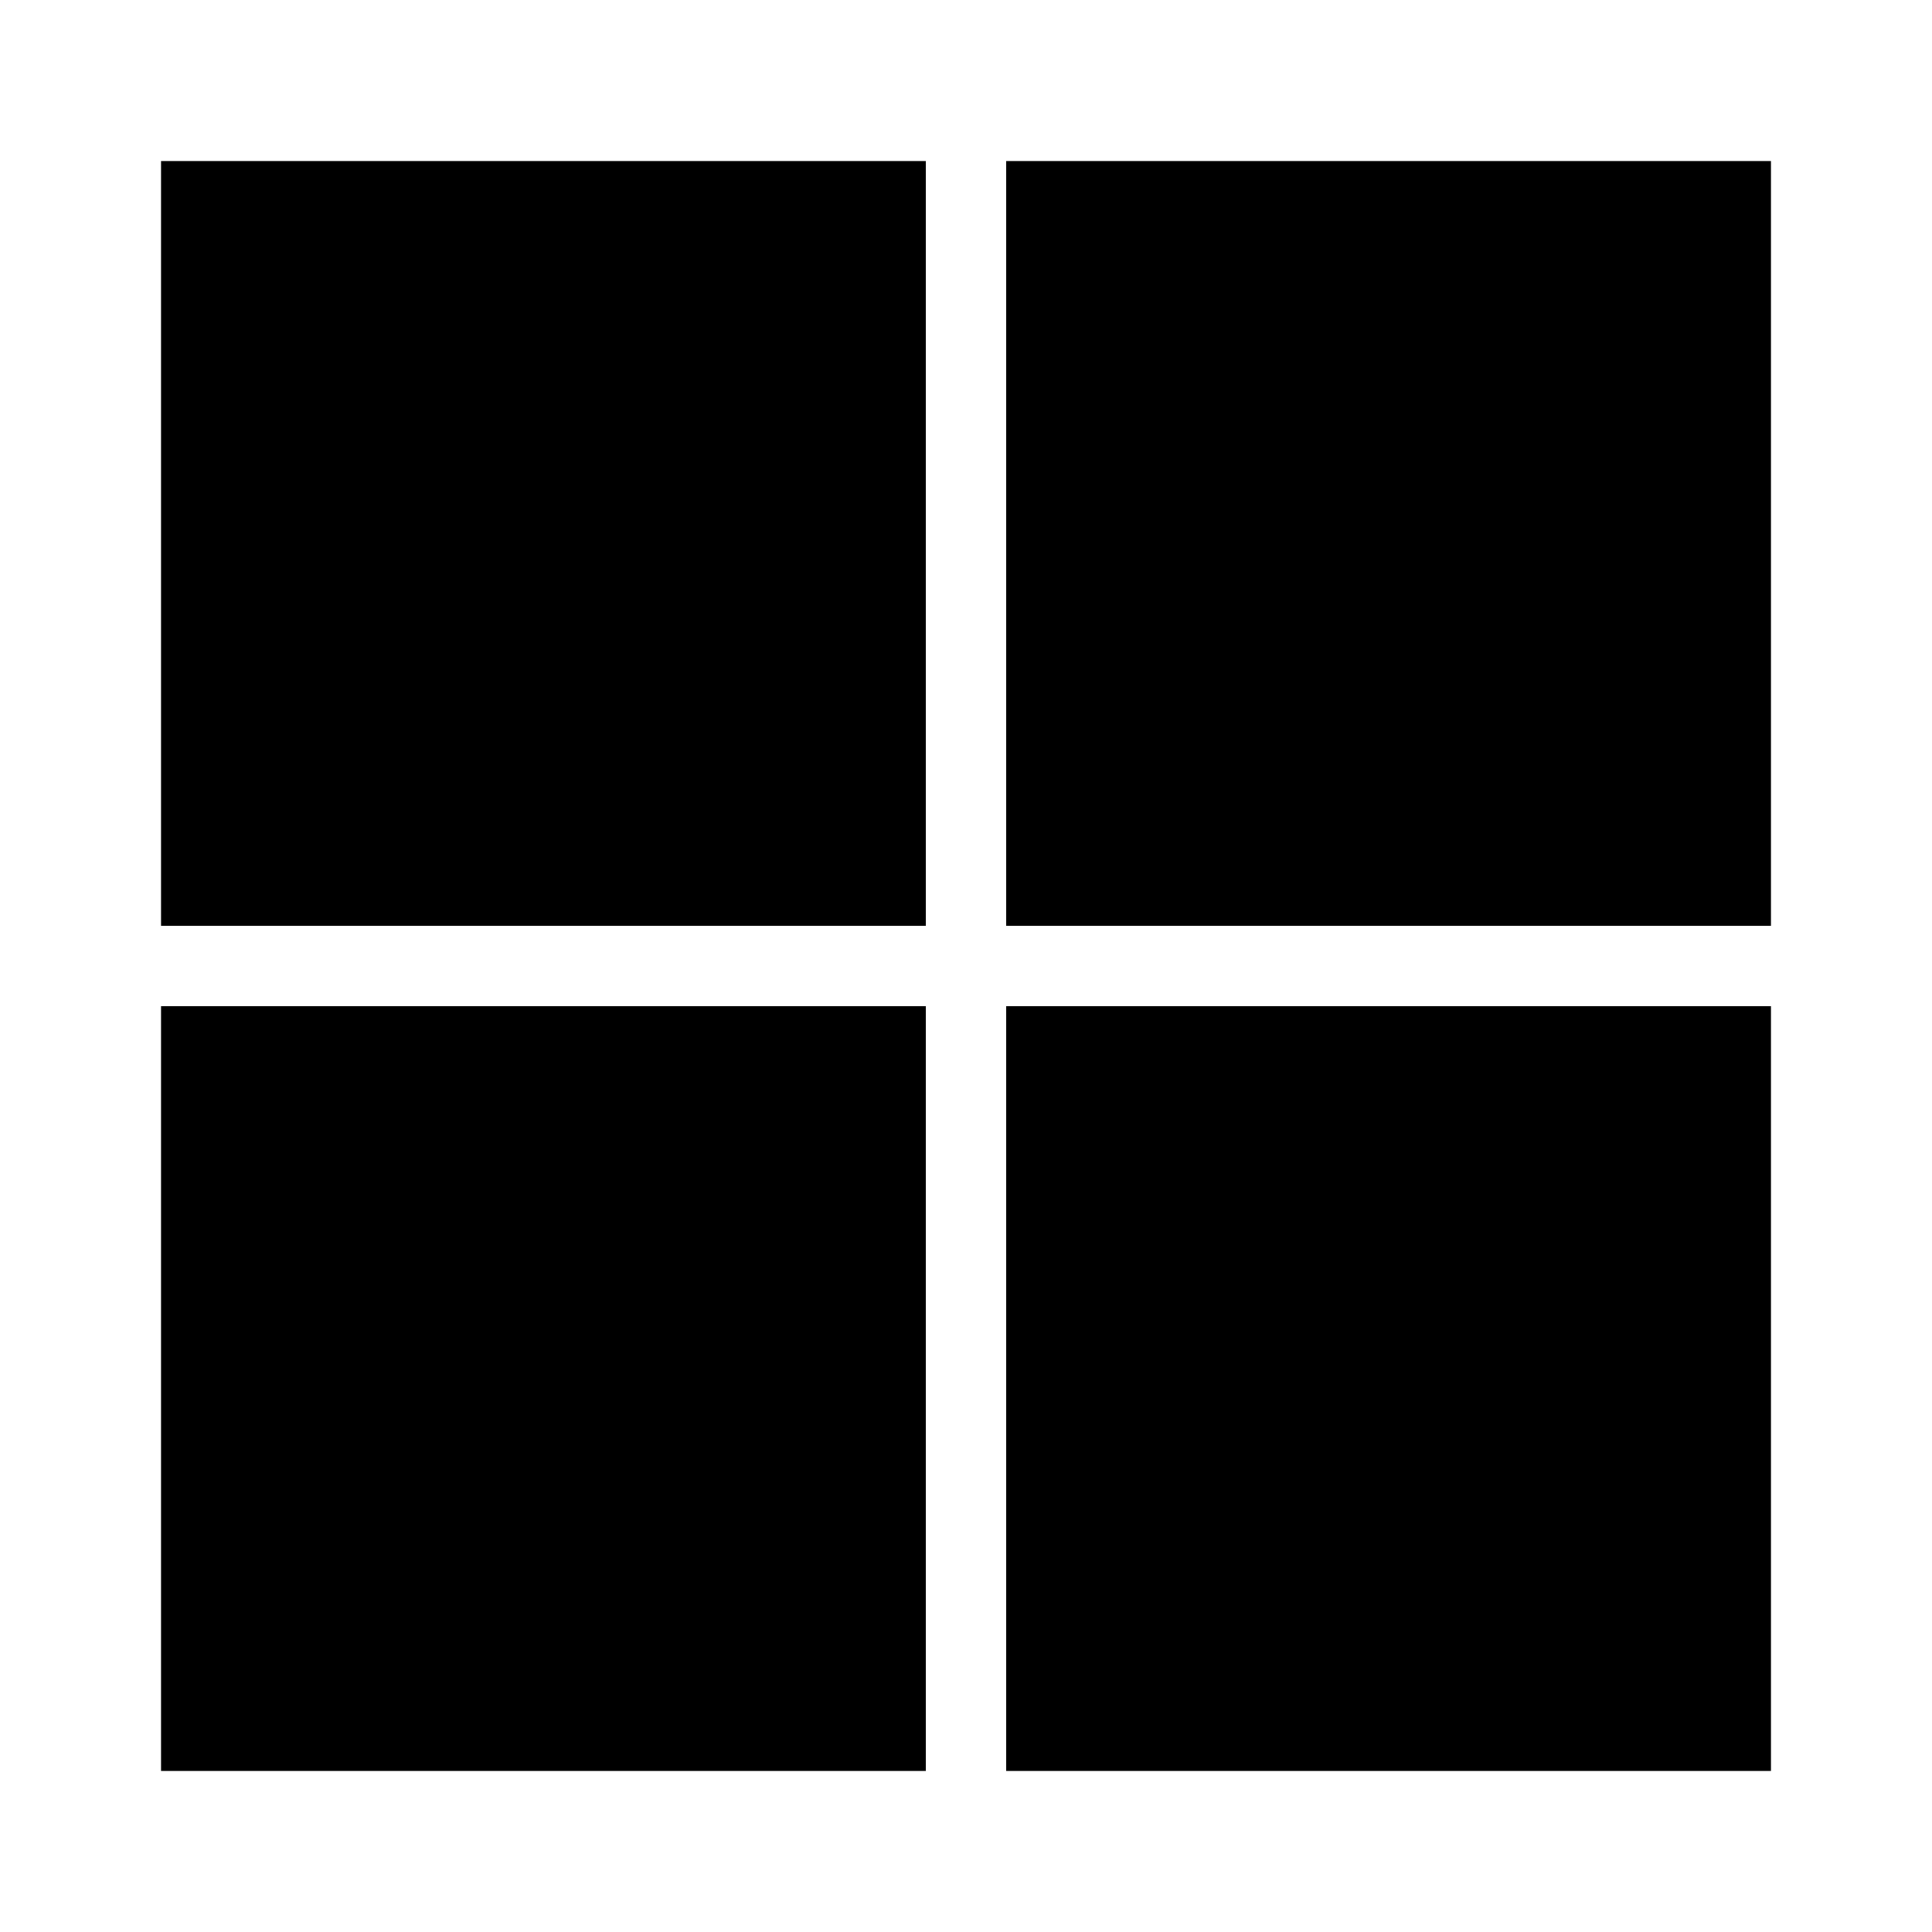
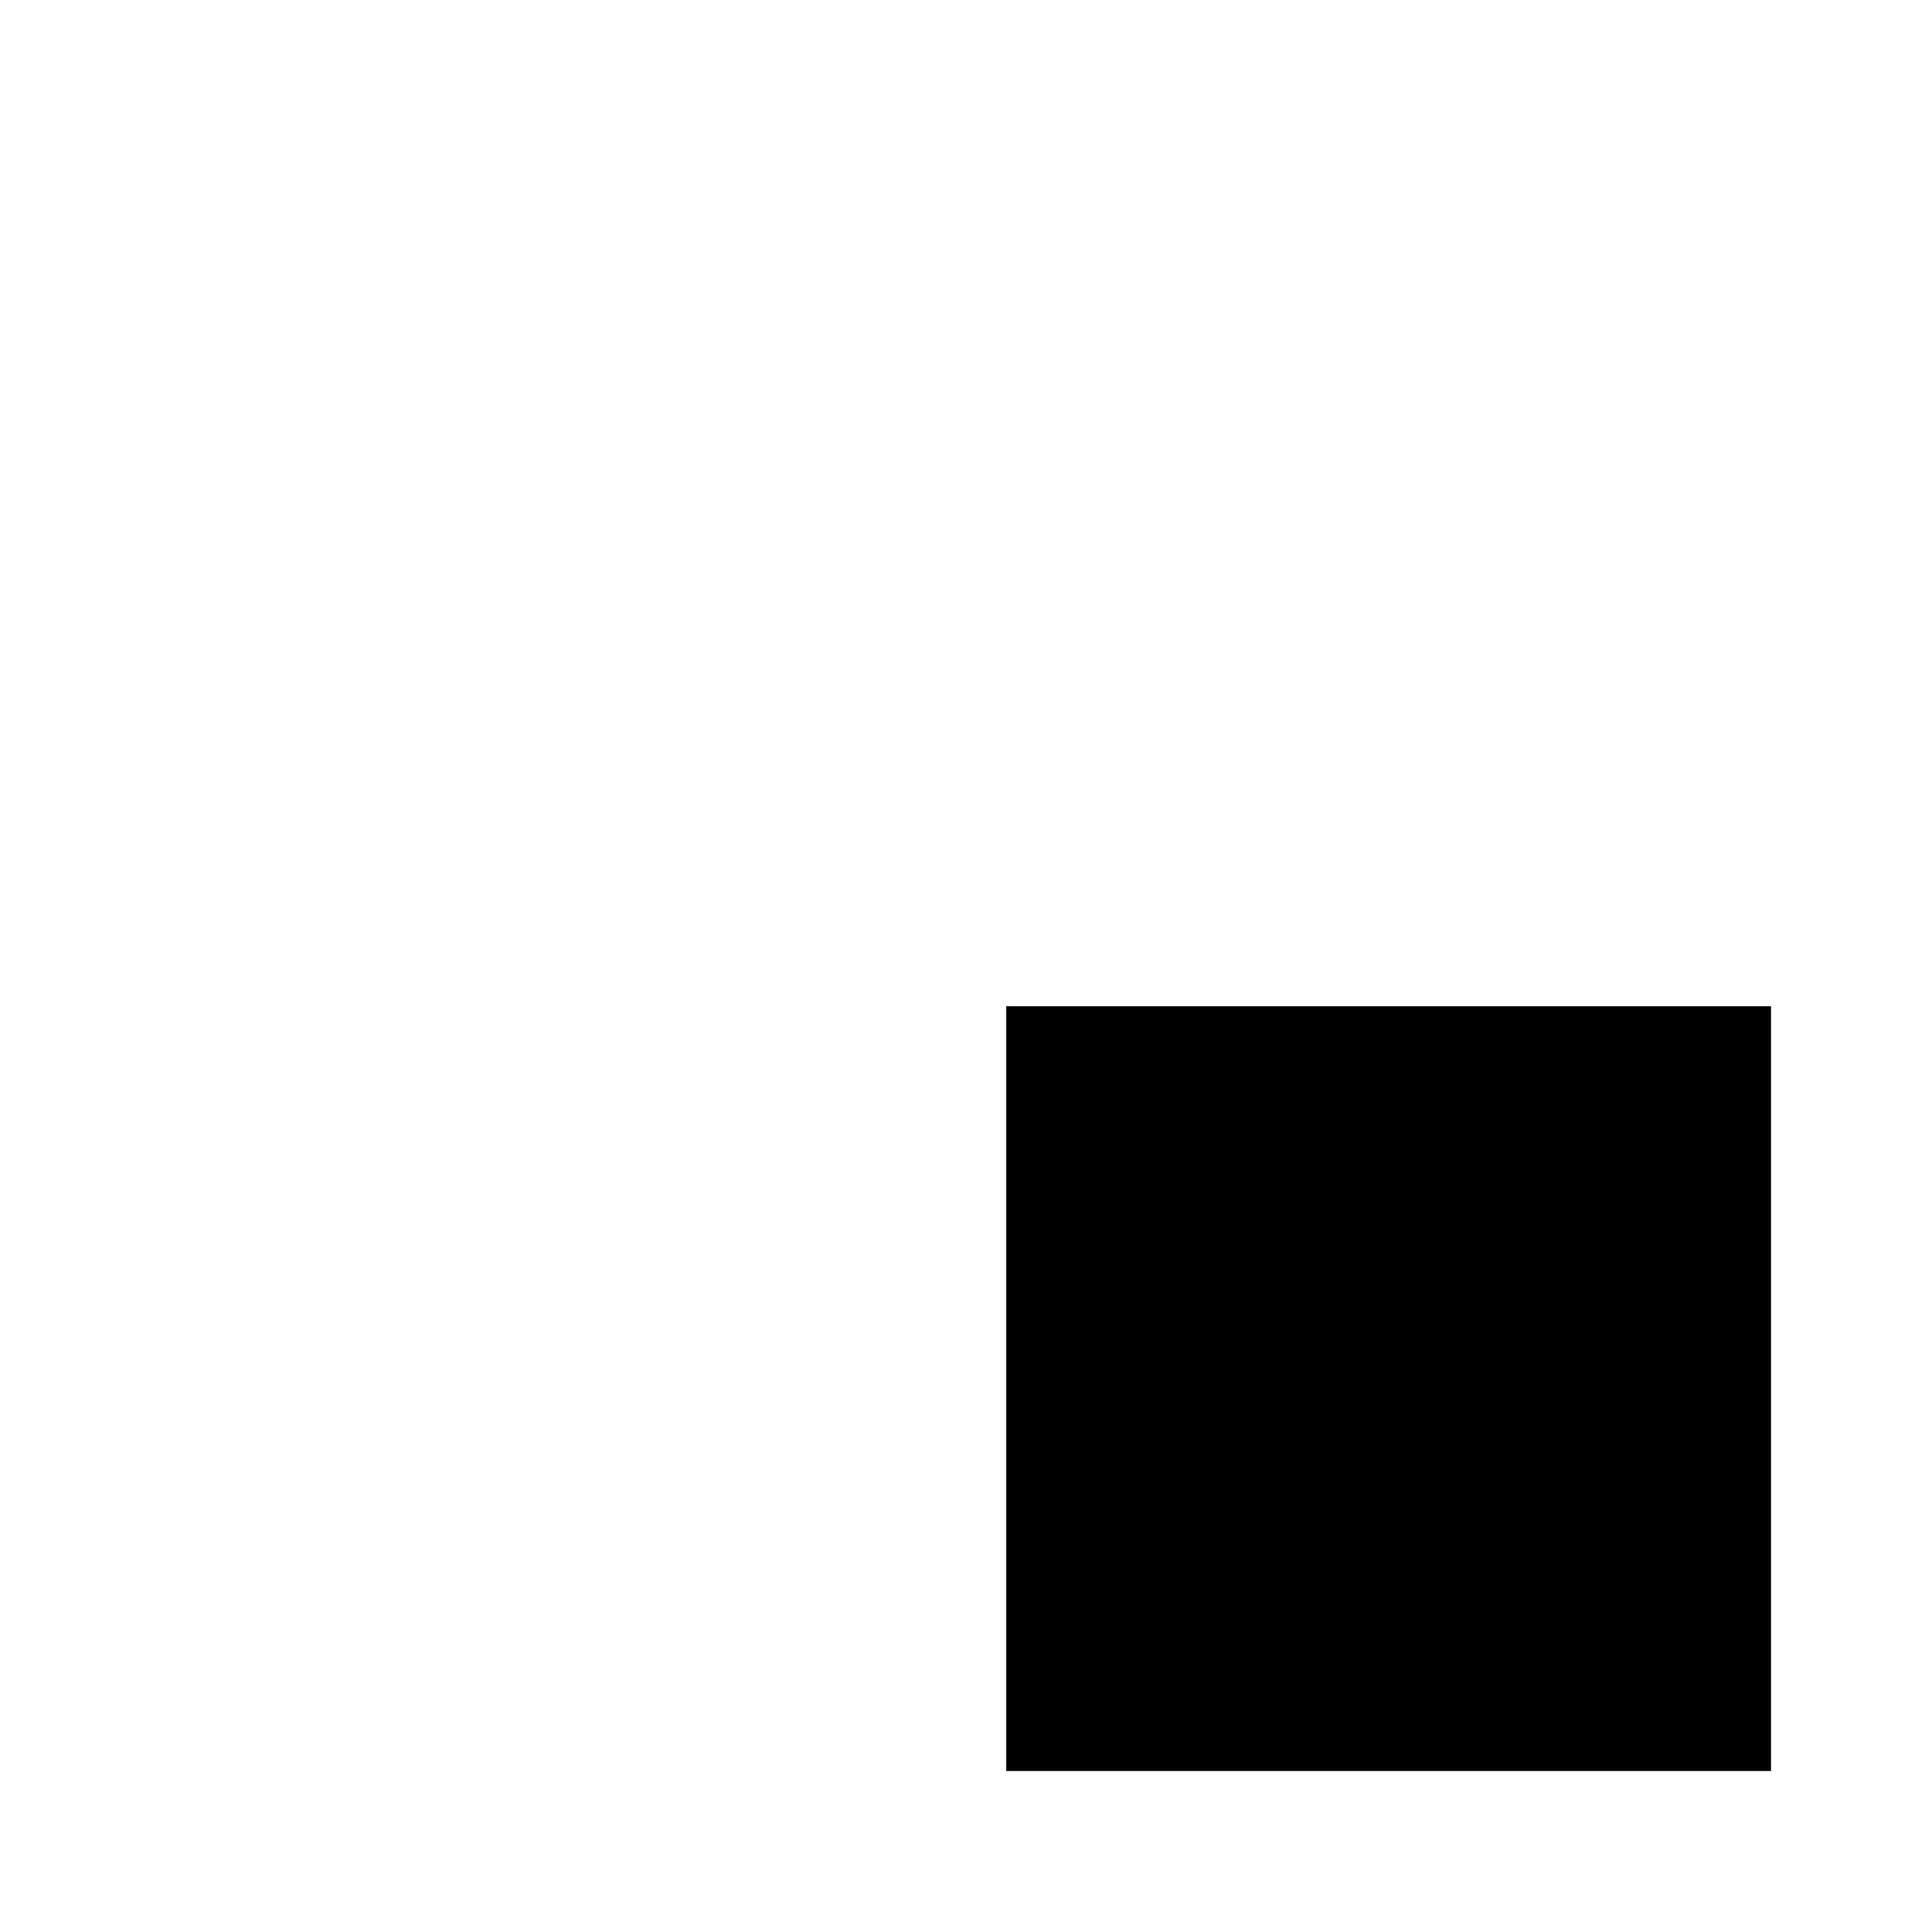
<svg xmlns="http://www.w3.org/2000/svg" width="24" height="24" viewBox="0 0 24 24" fill="none">
-   <rect x="2" y="2" width="9.5" height="9.5" fill="#000000" />
-   <rect x="12.5" y="2" width="9.5" height="9.5" fill="#000000" />
  <rect x="12.5" y="12.5" width="9.5" height="9.5" fill="#000000" />
-   <rect x="2" y="12.5" width="9.5" height="9.5" fill="#000000" />
</svg>